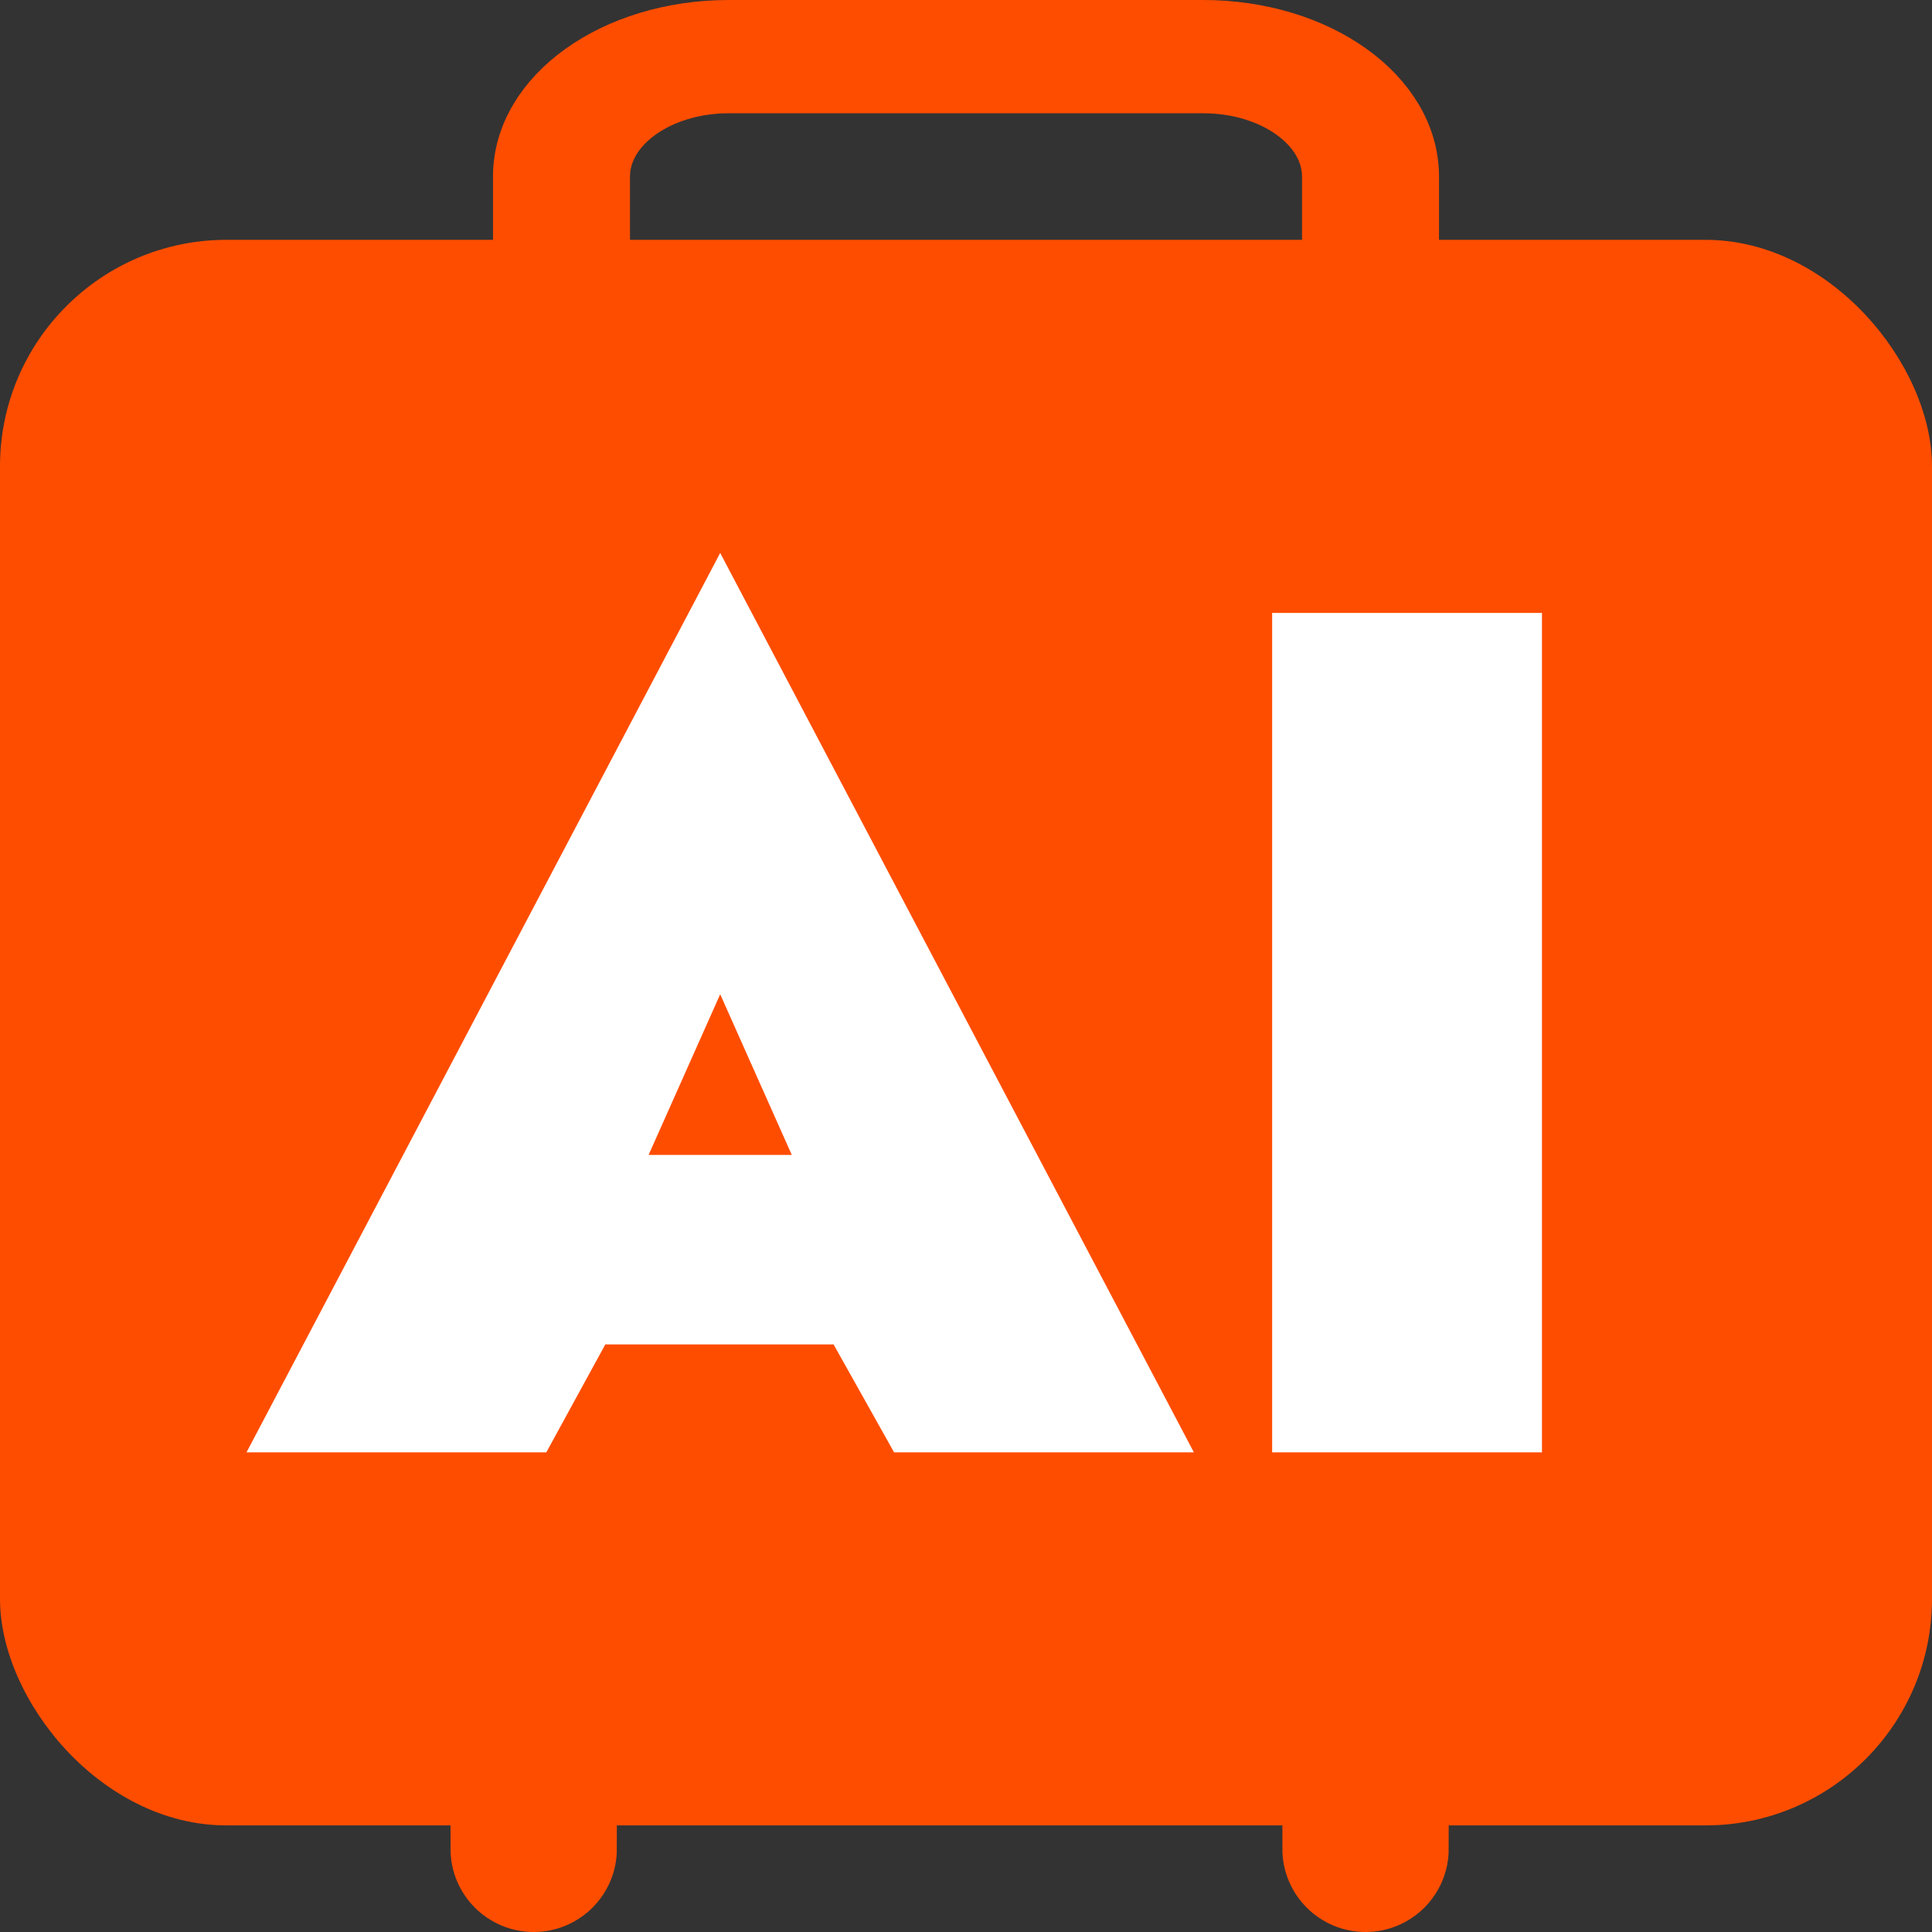
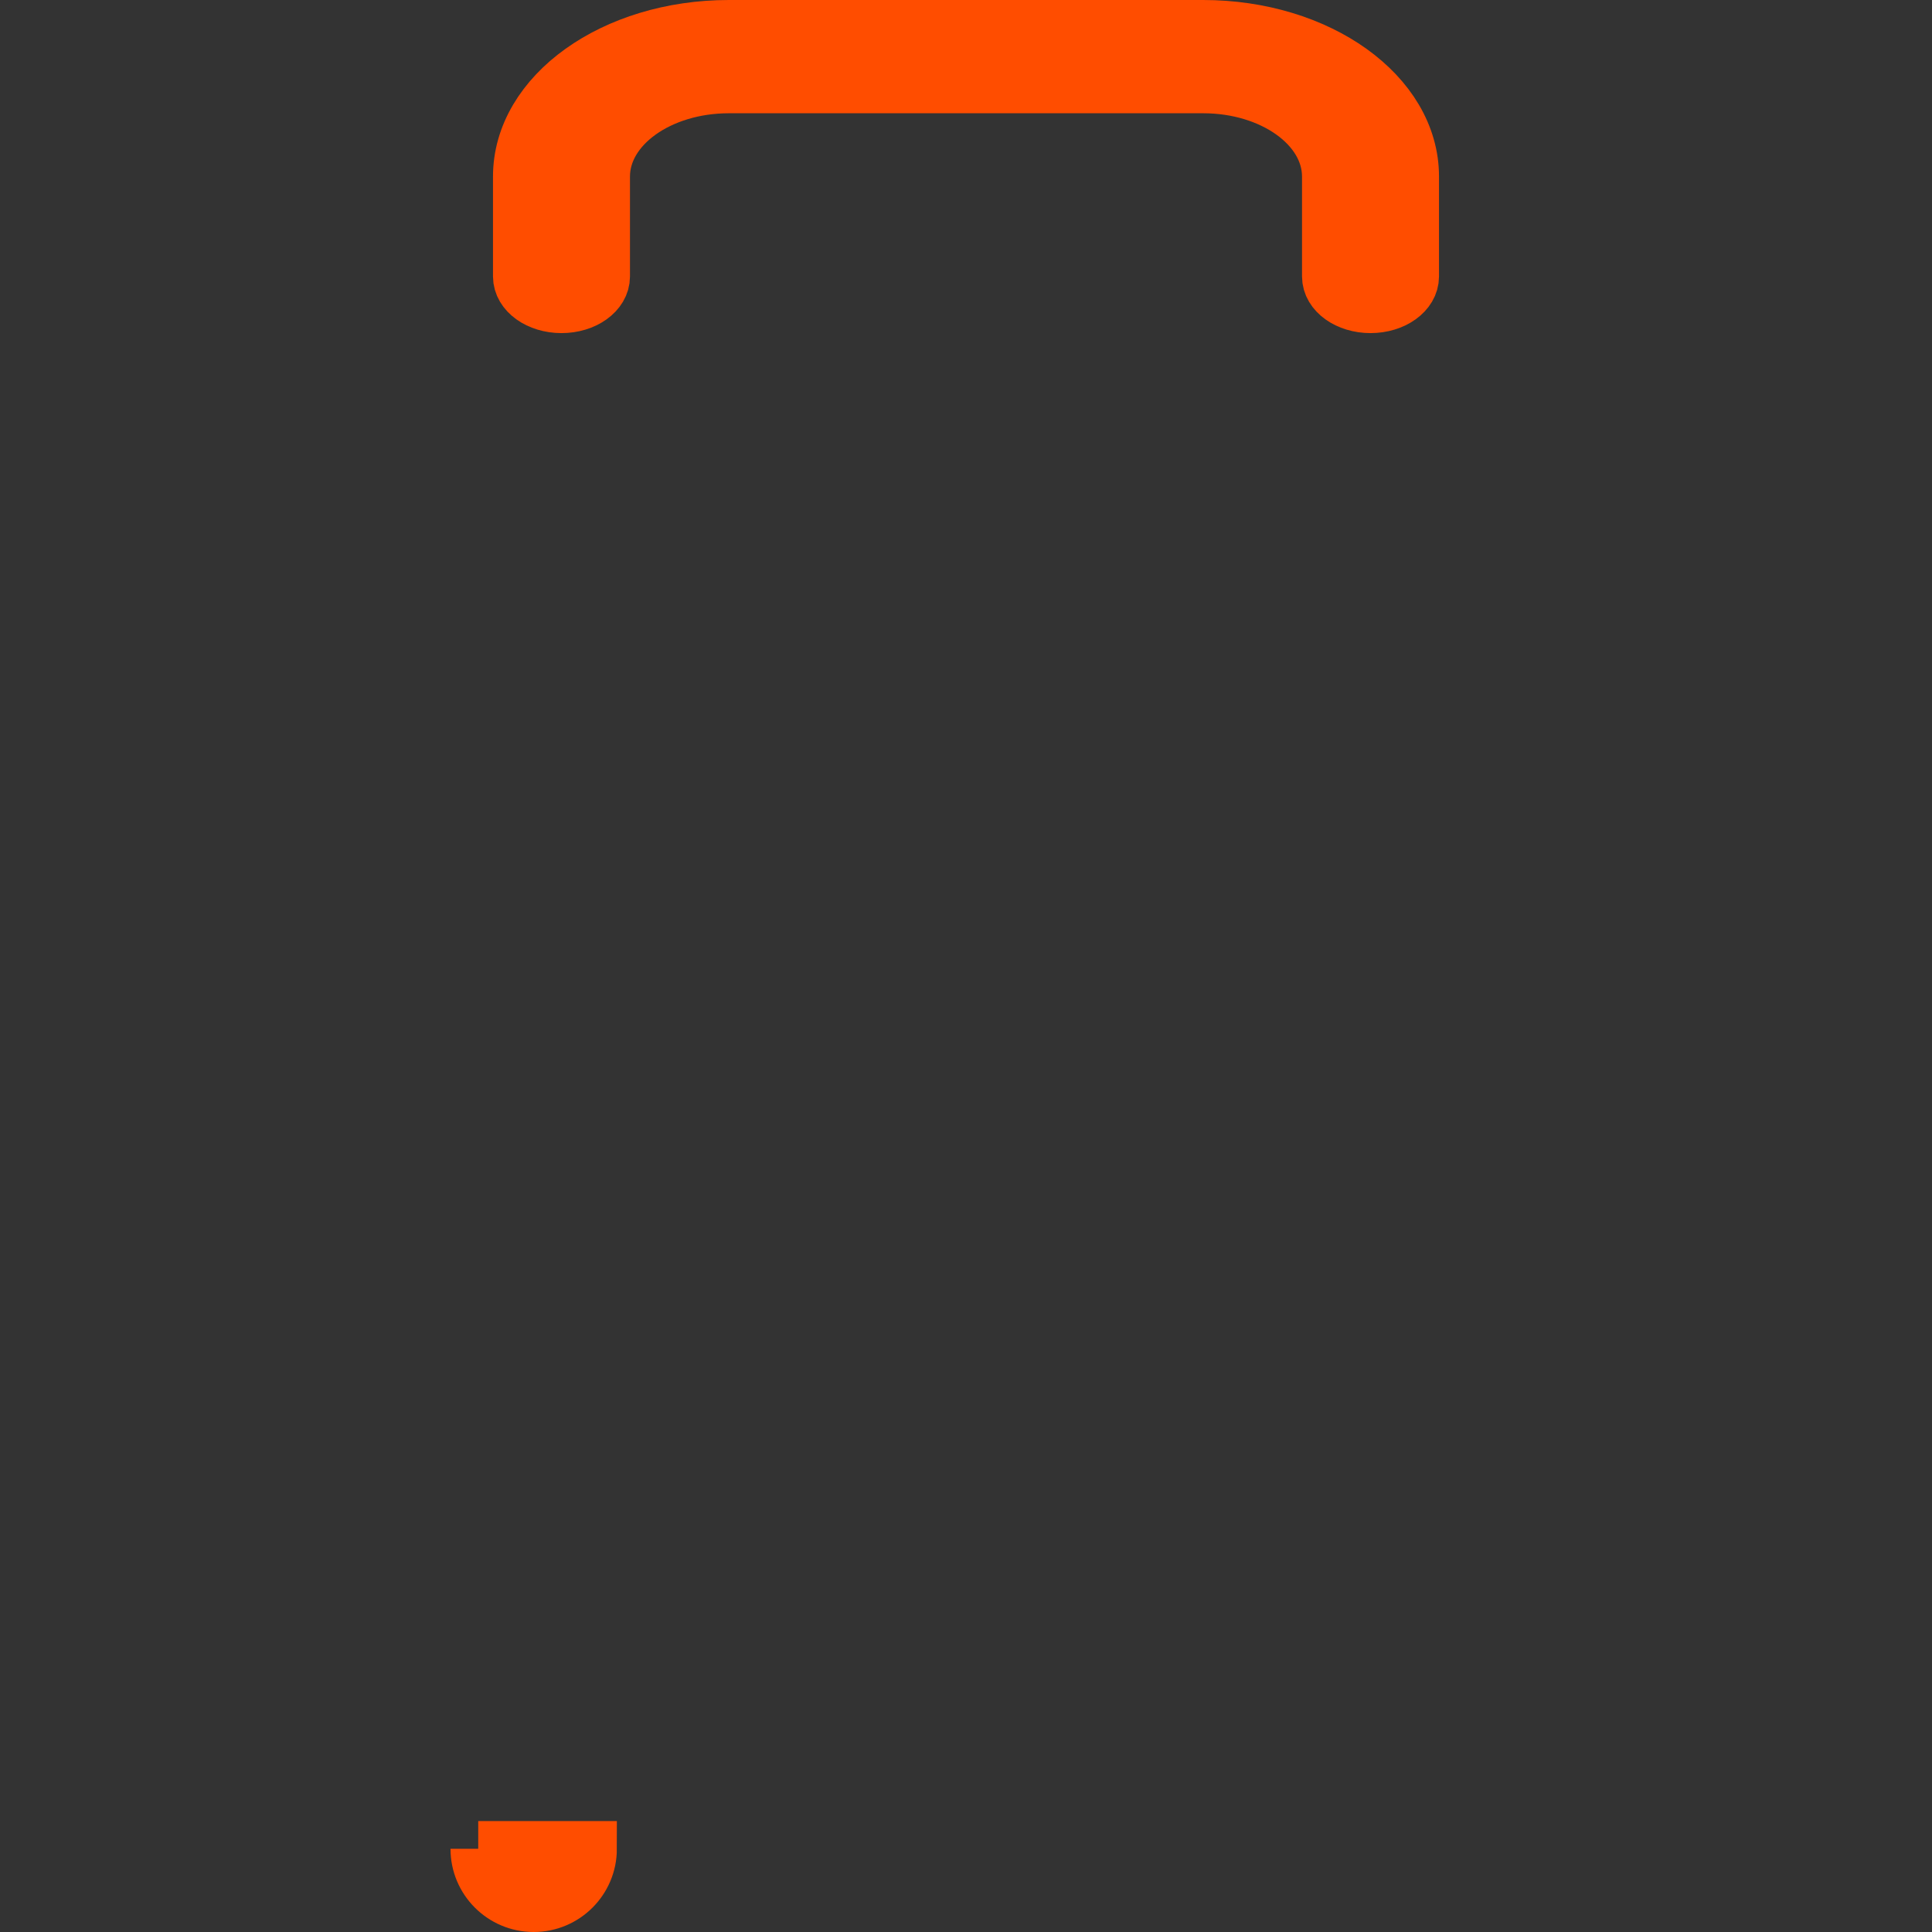
<svg xmlns="http://www.w3.org/2000/svg" width="145" height="145" viewBox="0 0 145 145" fill="none">
  <rect x="0" y="0" width="145" height="145" fill="#333333" stroke="none" />
  <path fill-rule="evenodd" clip-rule="evenodd" d="M54.703 6.5C49.5 6.5 45.281 9.522 45.281 13.25V20.75C45.281 21.993 43.875 23 42.141 23C40.406 23 39 21.993 39 20.75V13.25C39 7.037 46.031 2 54.703 2H90.297C98.969 2 106 7.037 106 13.25V20.75C106 21.993 104.594 23 102.859 23C101.125 23 99.719 21.993 99.719 20.75V13.25C99.719 9.522 95.5 6.5 90.297 6.5H54.703Z" fill="#FF4D00" stroke="#FF4D00" stroke-width="4" stroke-linecap="round" />
-   <rect y="18" width="145" height="119" rx="17" fill="#FF4D00" />
-   <path d="M35.892 138.757L44.216 138.757C44.216 141.055 42.353 142.919 40.054 142.919C37.755 142.919 35.892 141.055 35.892 138.757V138.757Z" fill="#FF4D00" stroke="#FF4D00" stroke-width="4.162" />
-   <path d="M98.324 138.757L106.648 138.757C106.648 141.055 104.785 142.919 102.486 142.919C100.188 142.919 98.324 141.055 98.324 138.757V138.757Z" fill="#FF4D00" stroke="#FF4D00" stroke-width="4.162" />
-   <path d="M37.582 100.9V86.68H70.882V100.9H37.582ZM54.052 74.62L46.312 91.99L47.842 96.49L41.002 109H18.502L54.052 41.5L89.602 109H67.102L60.442 97.12L61.792 91.99L54.052 74.62ZM95.477 46H115.727V109H95.477V46Z" fill="white" />
+   <path d="M35.892 138.757L44.216 138.757C44.216 141.055 42.353 142.919 40.054 142.919C37.755 142.919 35.892 141.055 35.892 138.757V138.757" fill="#FF4D00" stroke="#FF4D00" stroke-width="4.162" />
</svg>